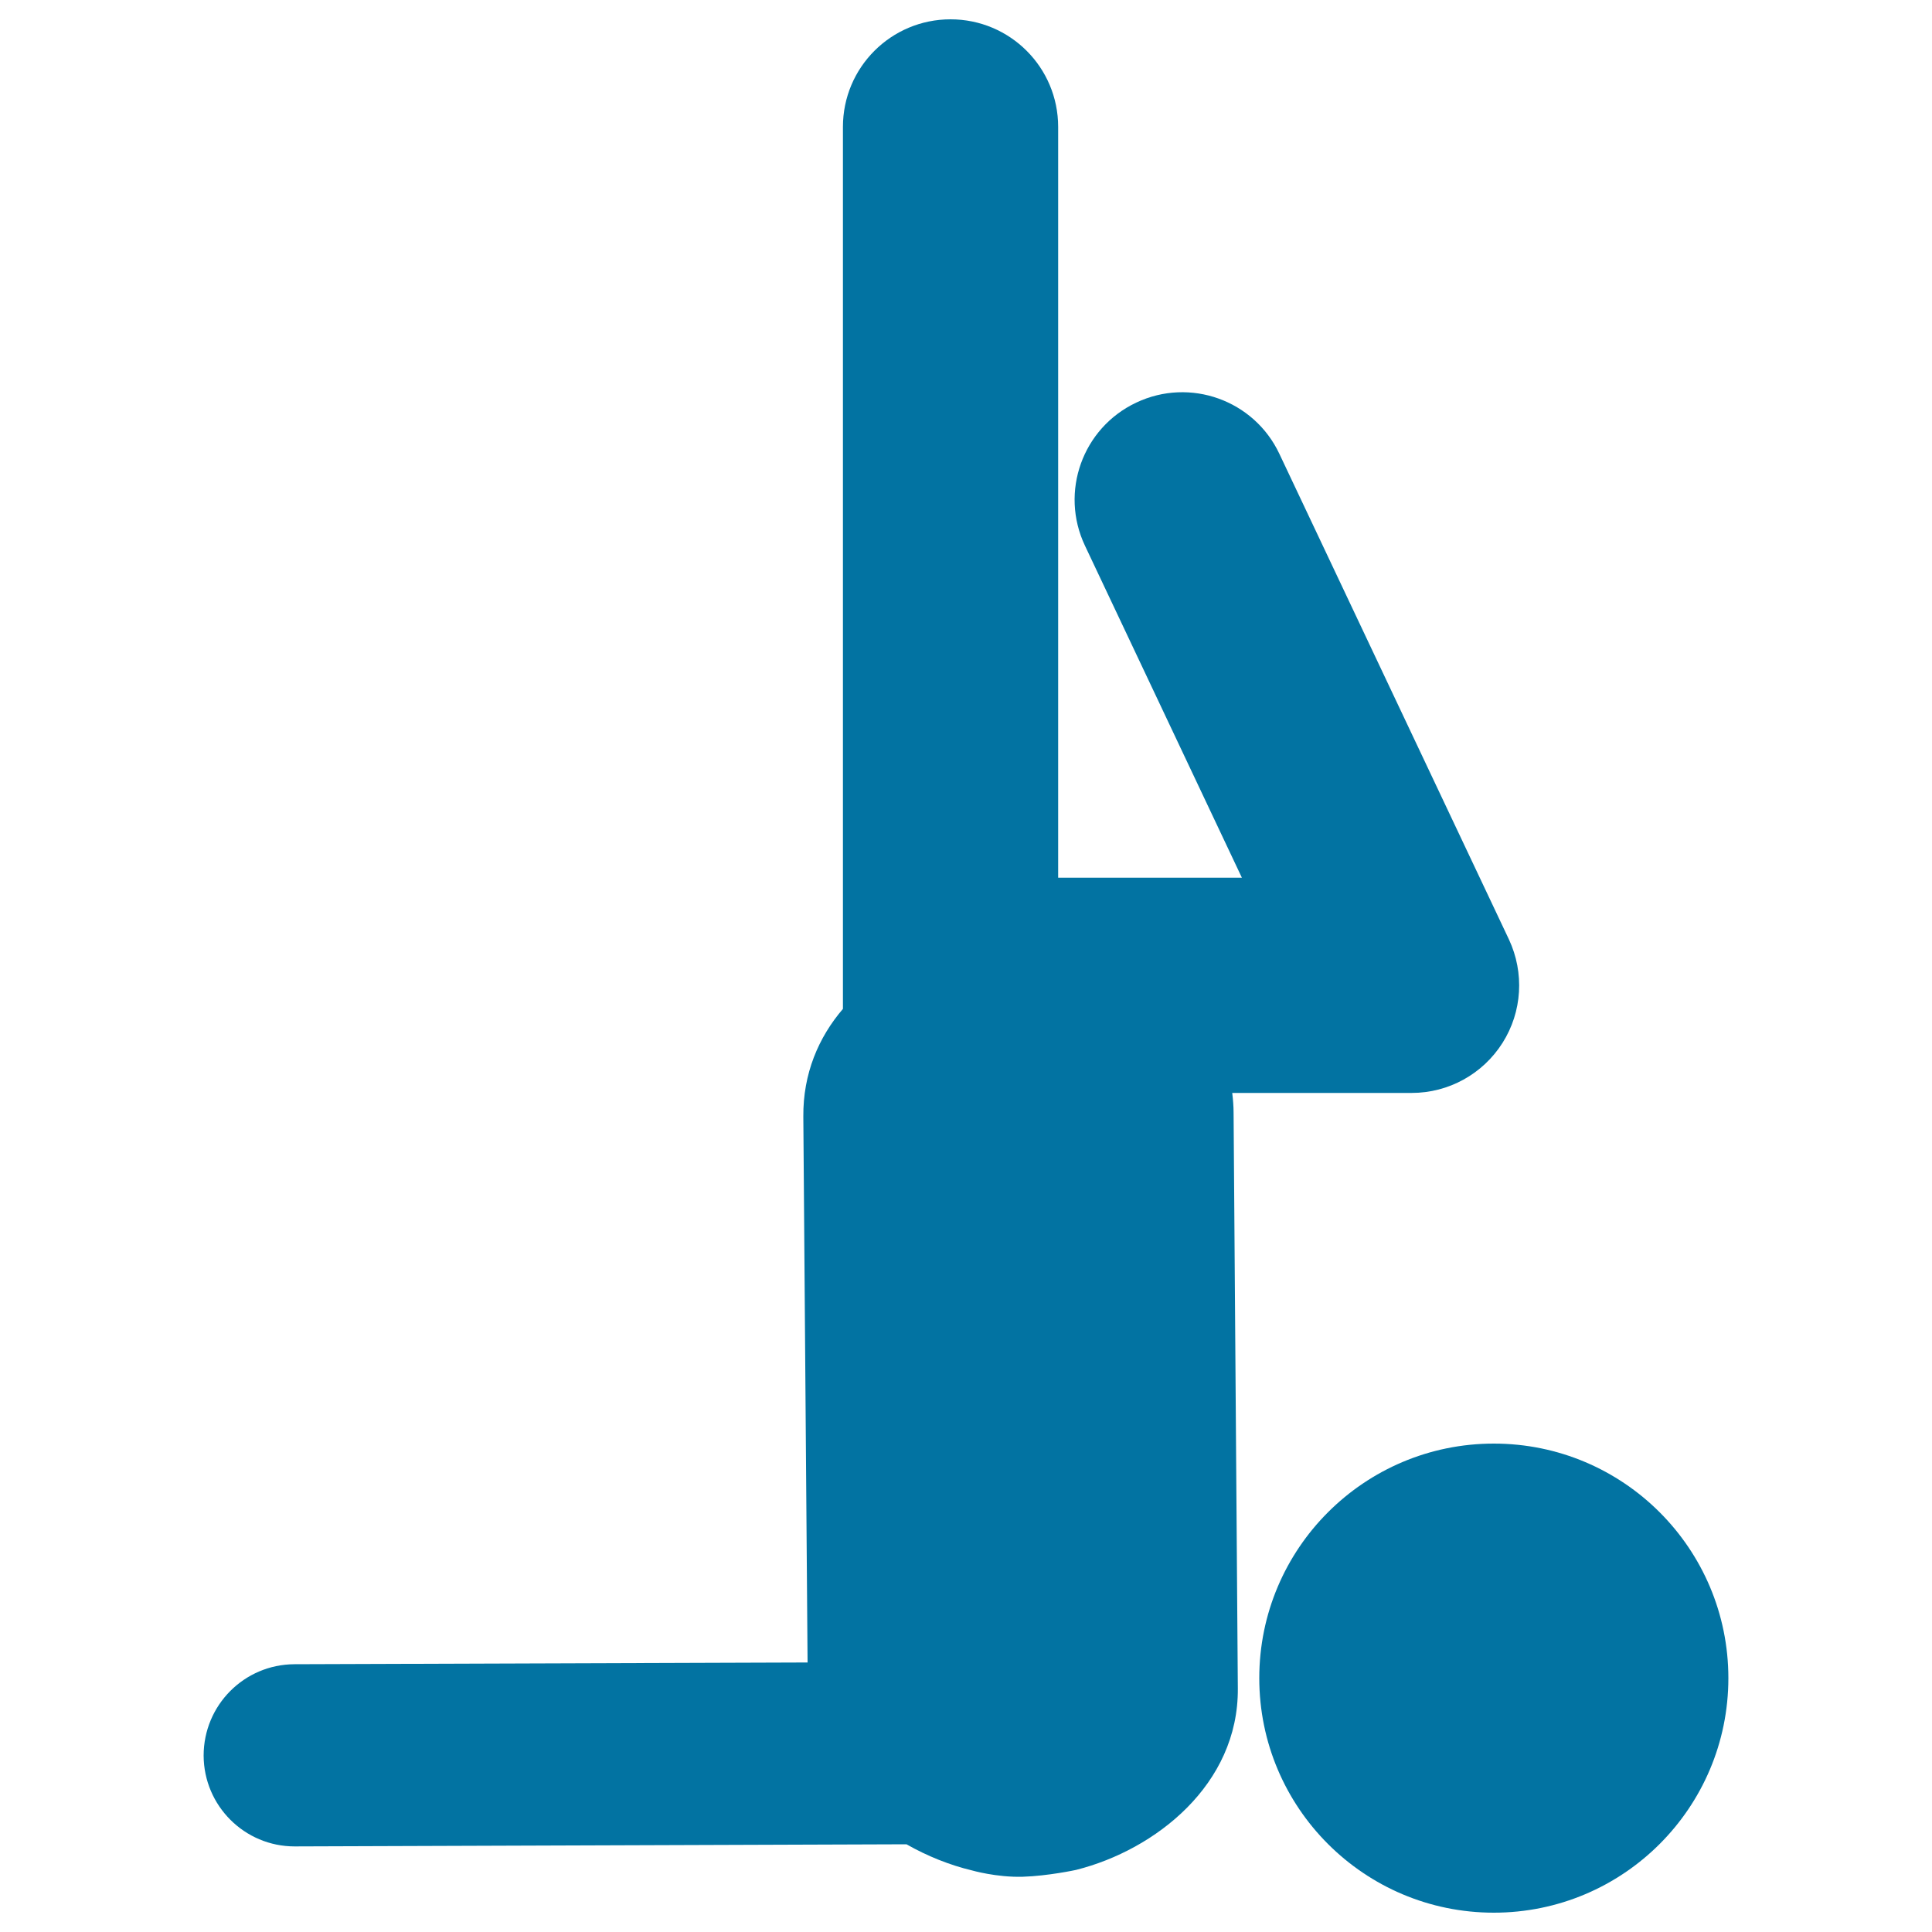
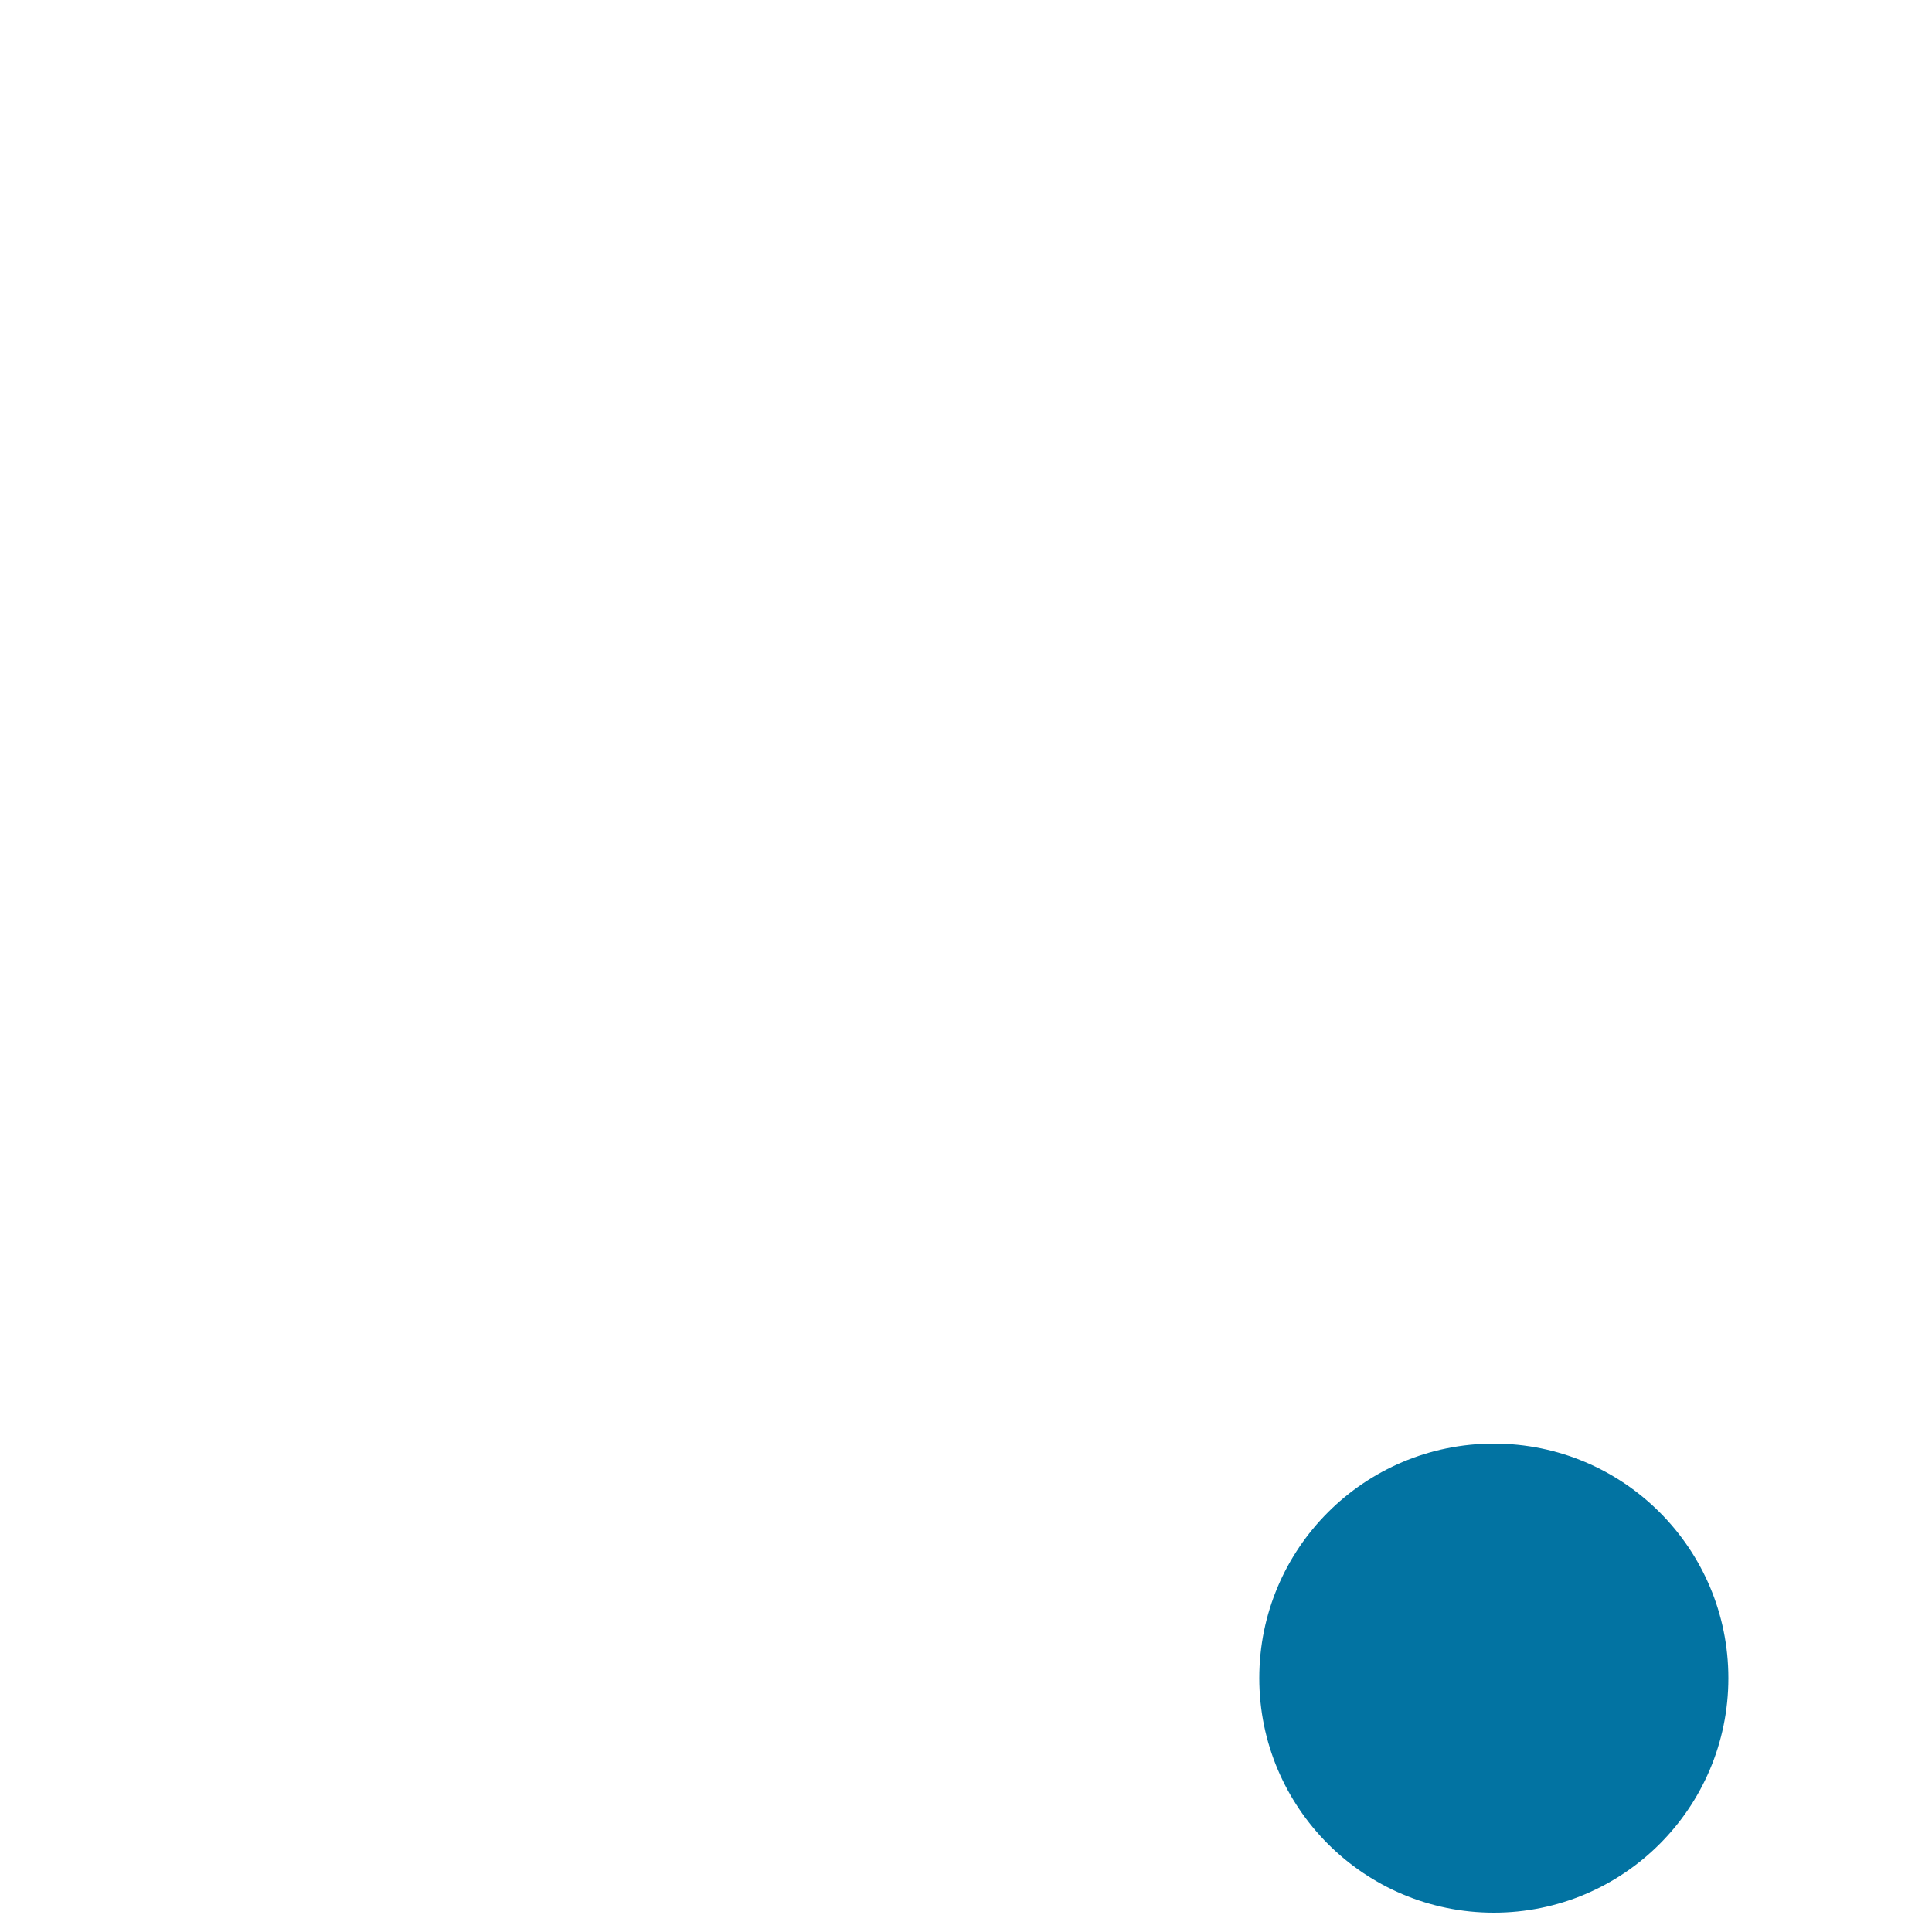
<svg xmlns="http://www.w3.org/2000/svg" viewBox="0 0 1000 1000" style="fill:#0273a2">
  <title>Human Exercise Posture SVG icon</title>
  <g>
    <g>
      <circle cx="773.2" cy="868.6" r="121.4" />
-       <path d="M637.8,565.7h92.9c19.1,0,36.8-9.8,47-25.9c10.2-16.1,11.4-36.3,3.3-53.6L662.2,234.9c-13.1-27.8-46.3-39.7-74.1-26.5c-27.8,13.1-39.7,46.3-26.5,74.1l81.2,171.8h-95.1V65.7c0-30.8-24.9-55.7-55.7-55.7s-55.7,24.9-55.7,55.7v456.5c-12.6,14.7-20.7,33.5-20.5,55.8l2.2,282.5l-265.6,0.9c-26,0.1-47,21.2-47,47.3c0.1,26,21.2,47,47.1,47c0.1,0,0.1,0,0.2,0l316.5-1.1c10.9,6.2,22.5,10.8,33.8,13.5c0,0,12.8,3.7,26.4,3.3c13-0.4,27.4-3.5,27.4-3.5l0.4-0.1c40.7-10.3,83.9-44,83.5-93.9L638.5,576C638.5,572.5,638.2,569,637.8,565.7z" />
    </g>
  </g>
</svg>